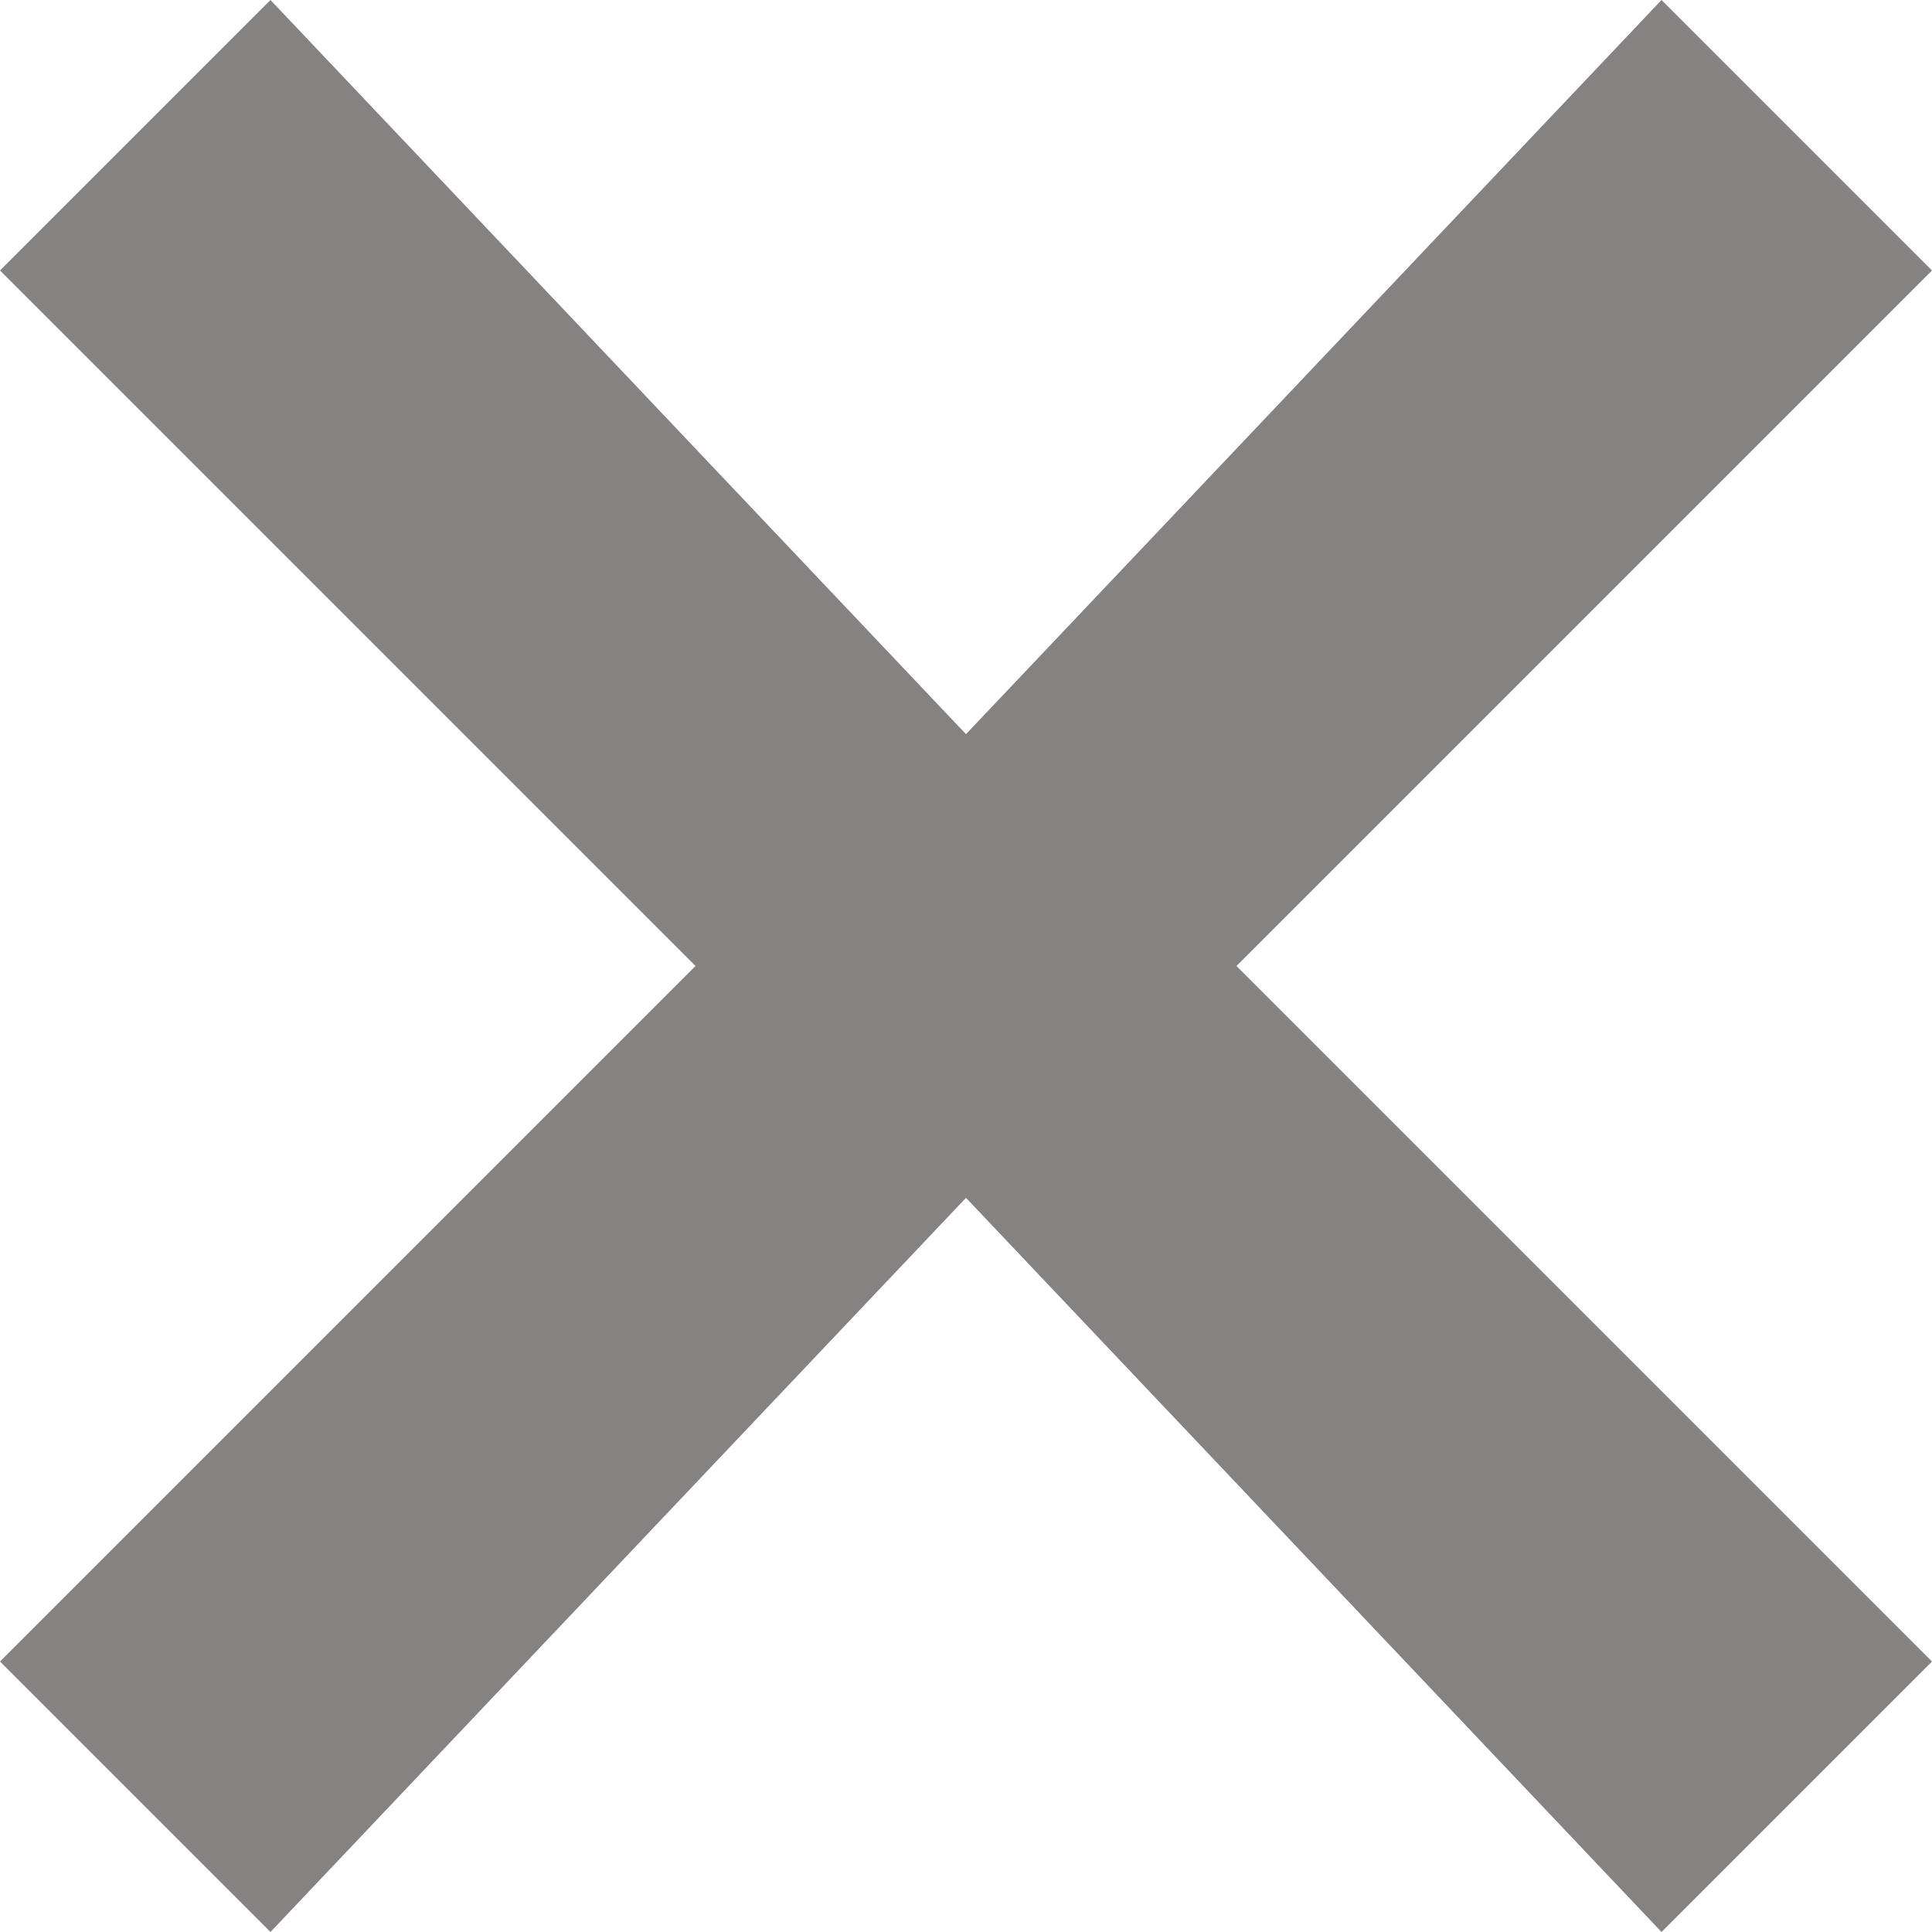
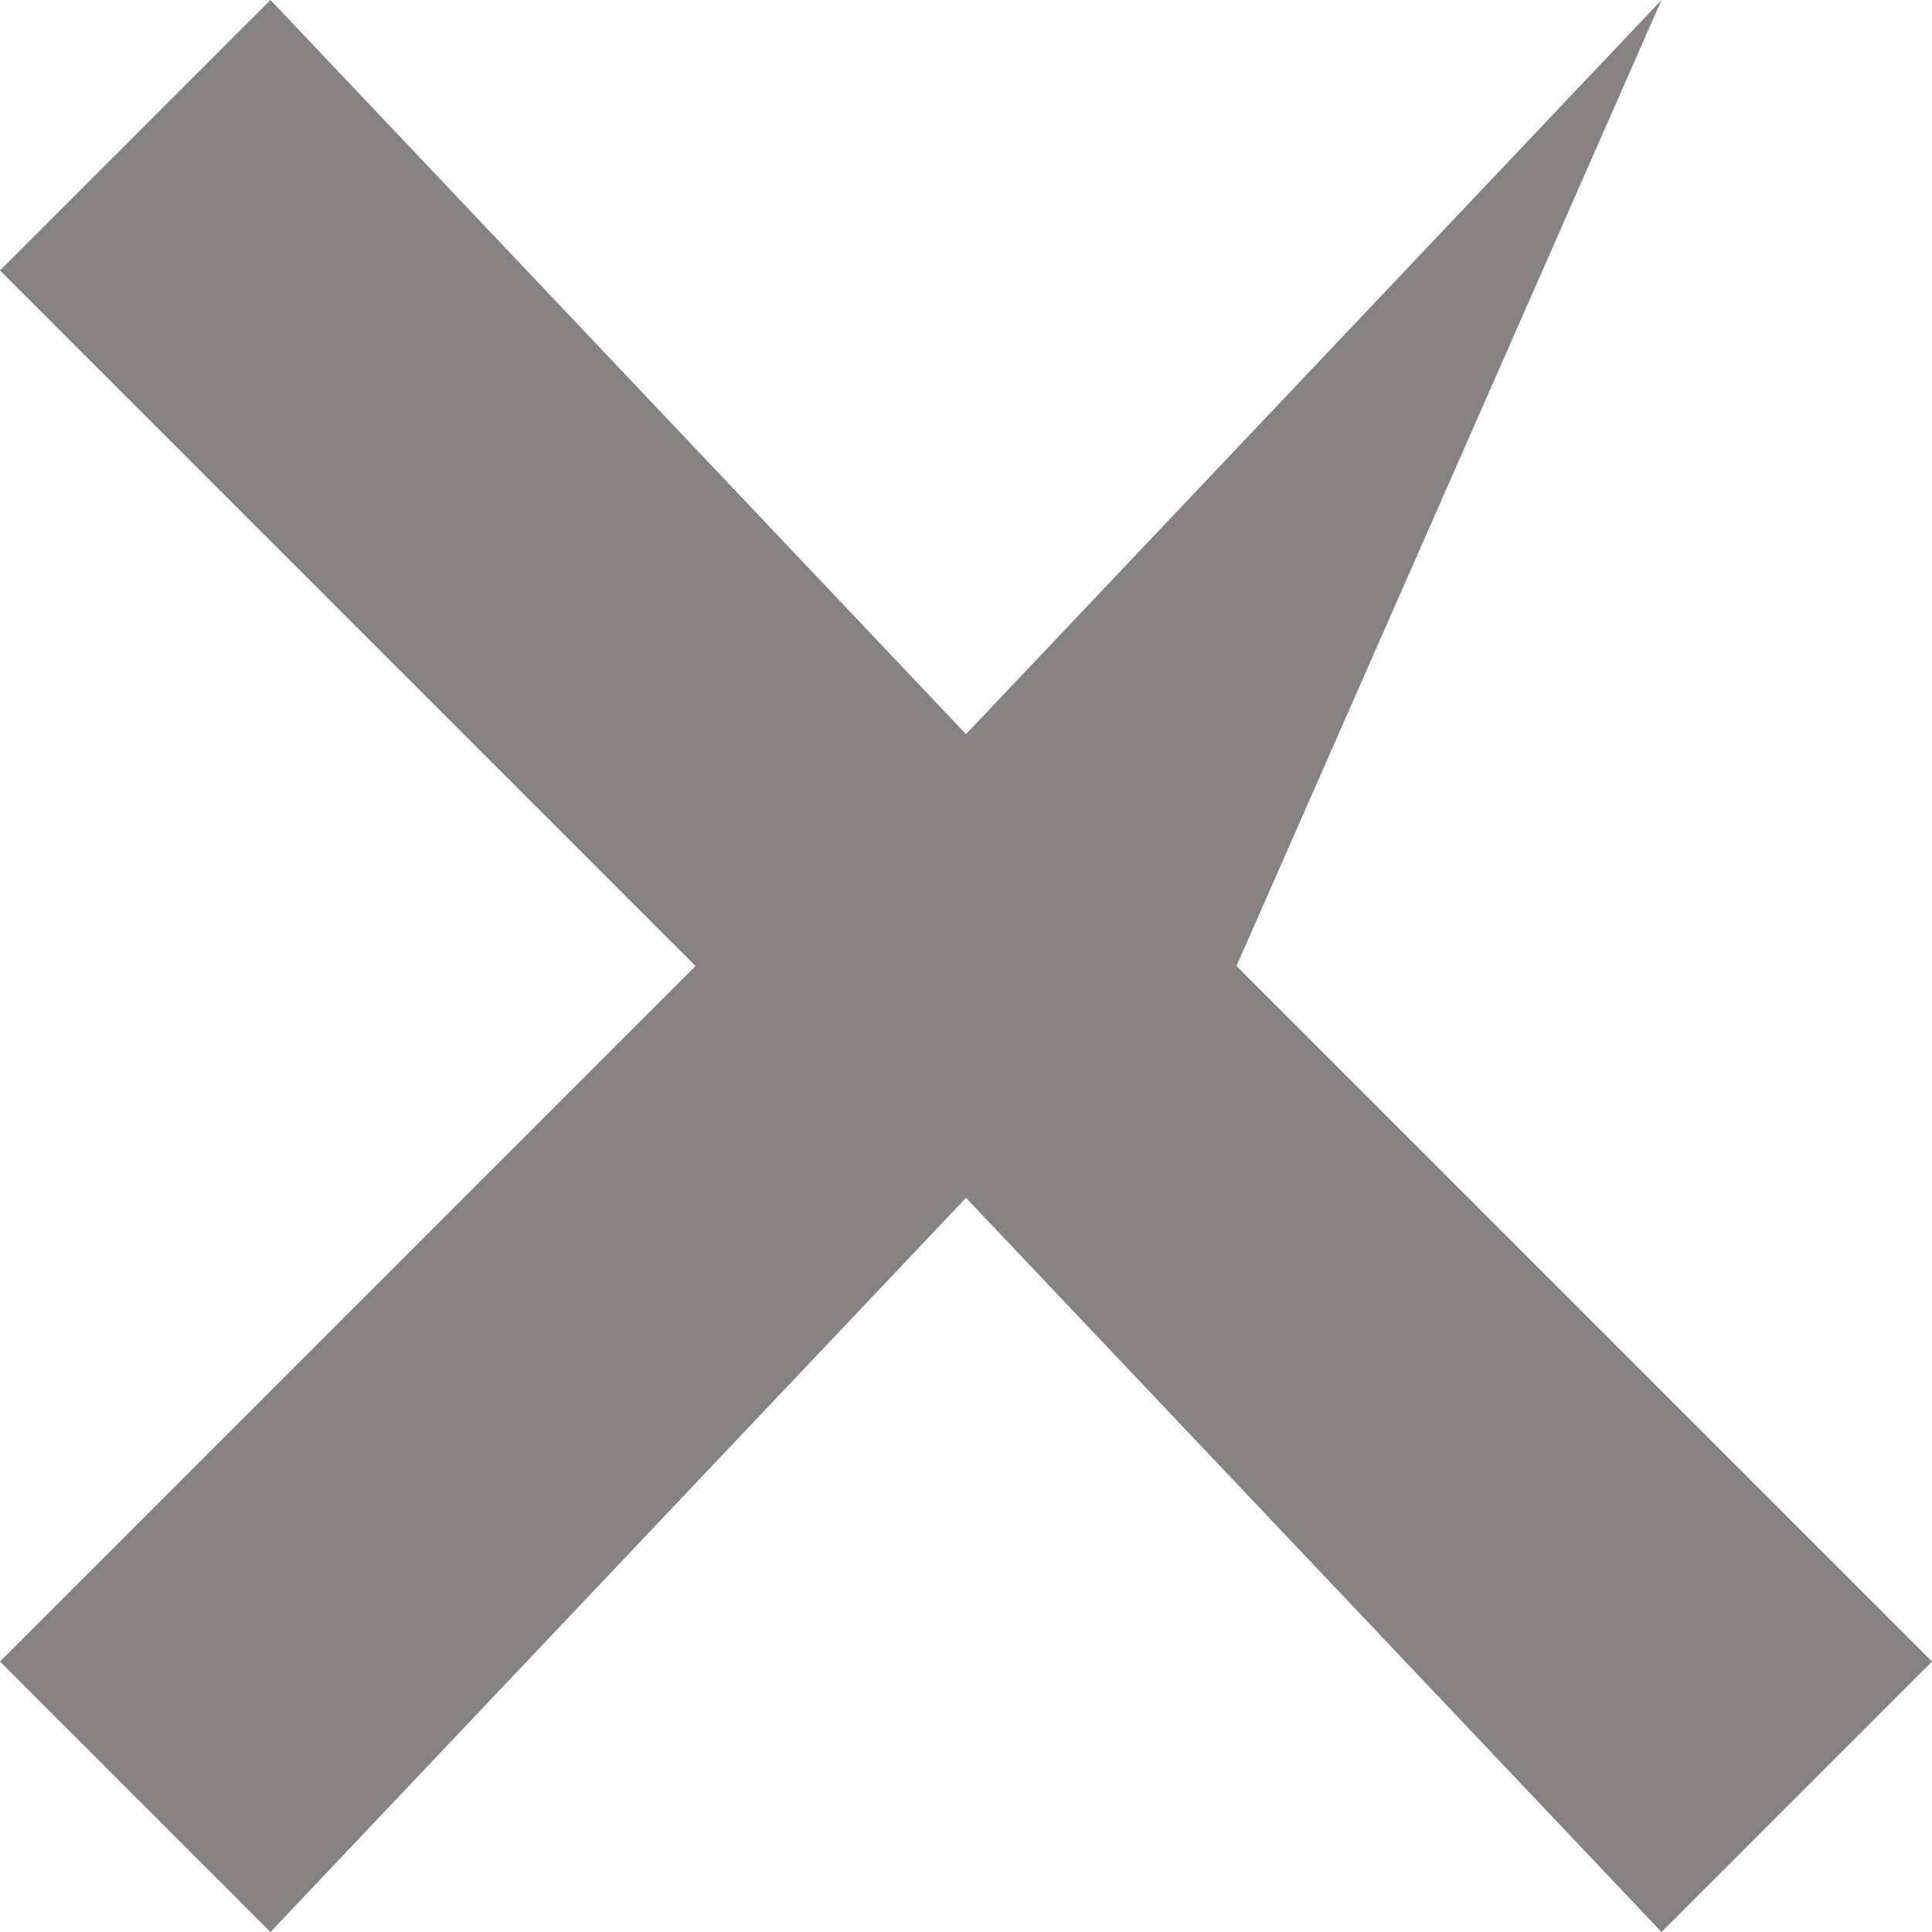
<svg xmlns="http://www.w3.org/2000/svg" version="1.1" id="Layer_1" x="0px" y="0px" viewBox="0 0 10 10" enable-background="new 0 0 10 10" xml:space="preserve">
-   <path id="path-1" fill="#858281" d="M10,8.6L8.6,10L5,6.2L1.4,10L0,8.6L3.6,5L0,1.4L1.4,0L5,3.8L8.6,0L10,1.4L6.4,5L10,8.6z" />
+   <path id="path-1" fill="#858281" d="M10,8.6L8.6,10L5,6.2L1.4,10L0,8.6L3.6,5L0,1.4L1.4,0L5,3.8L8.6,0L6.4,5L10,8.6z" />
</svg>